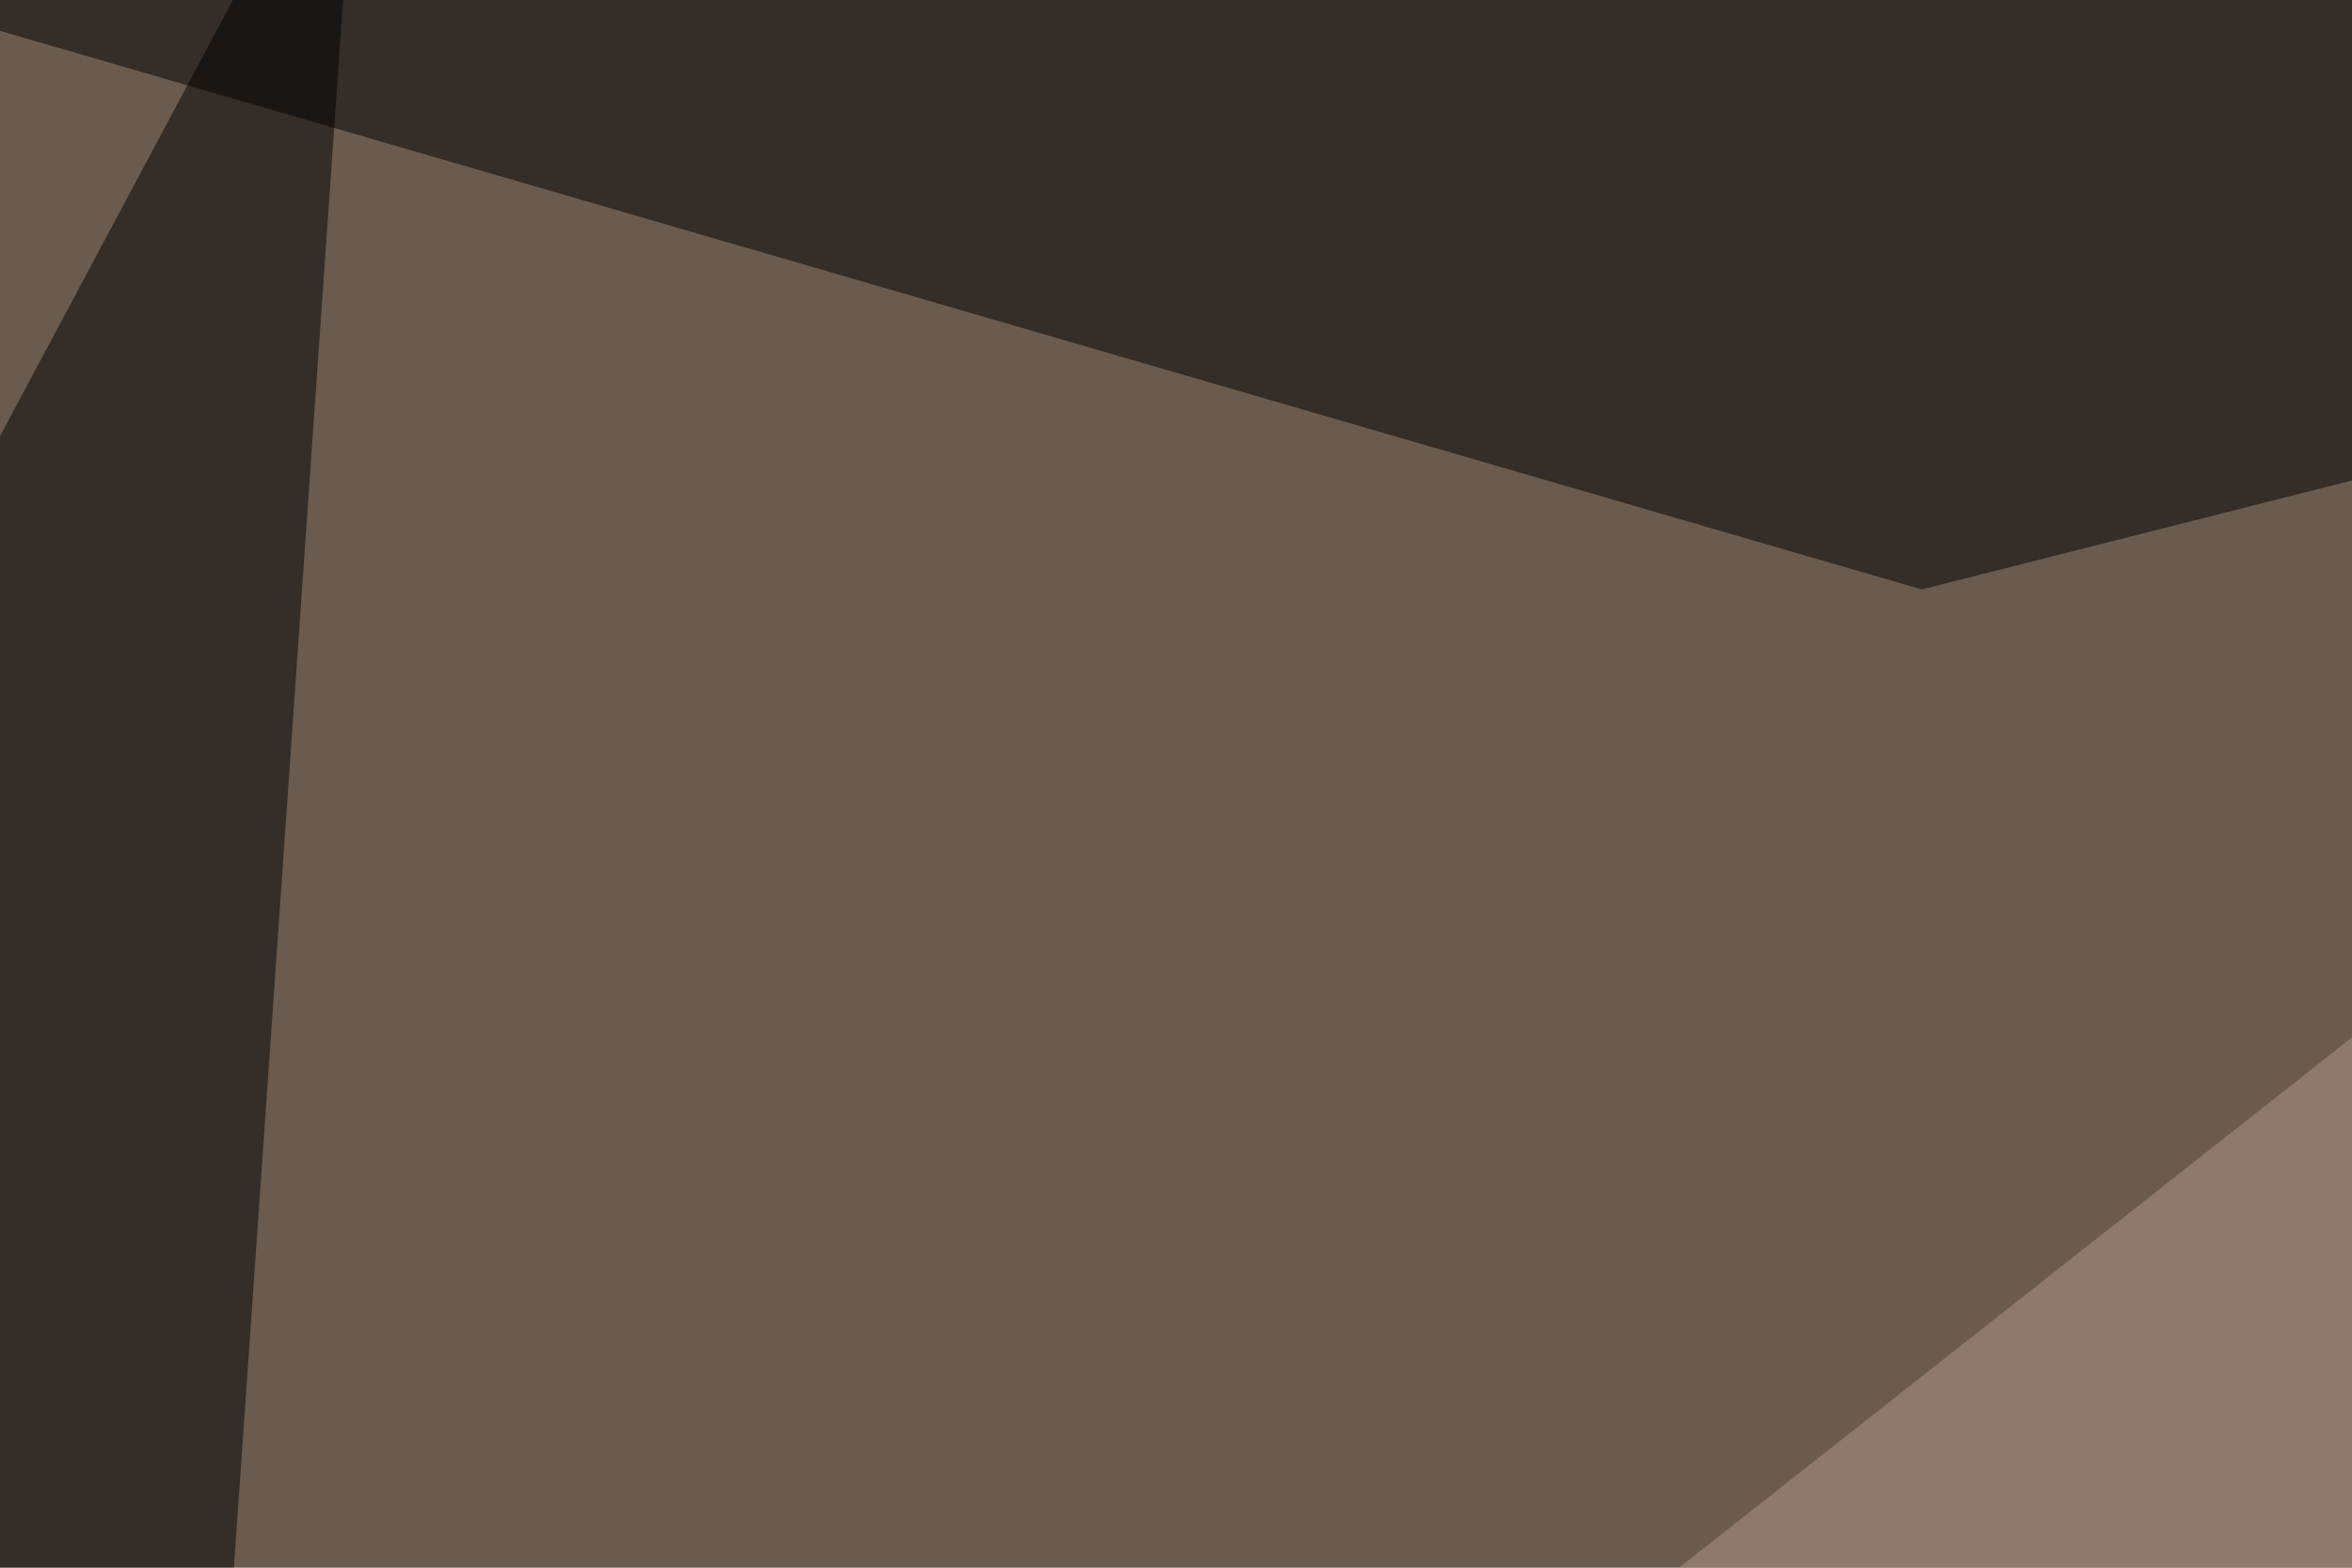
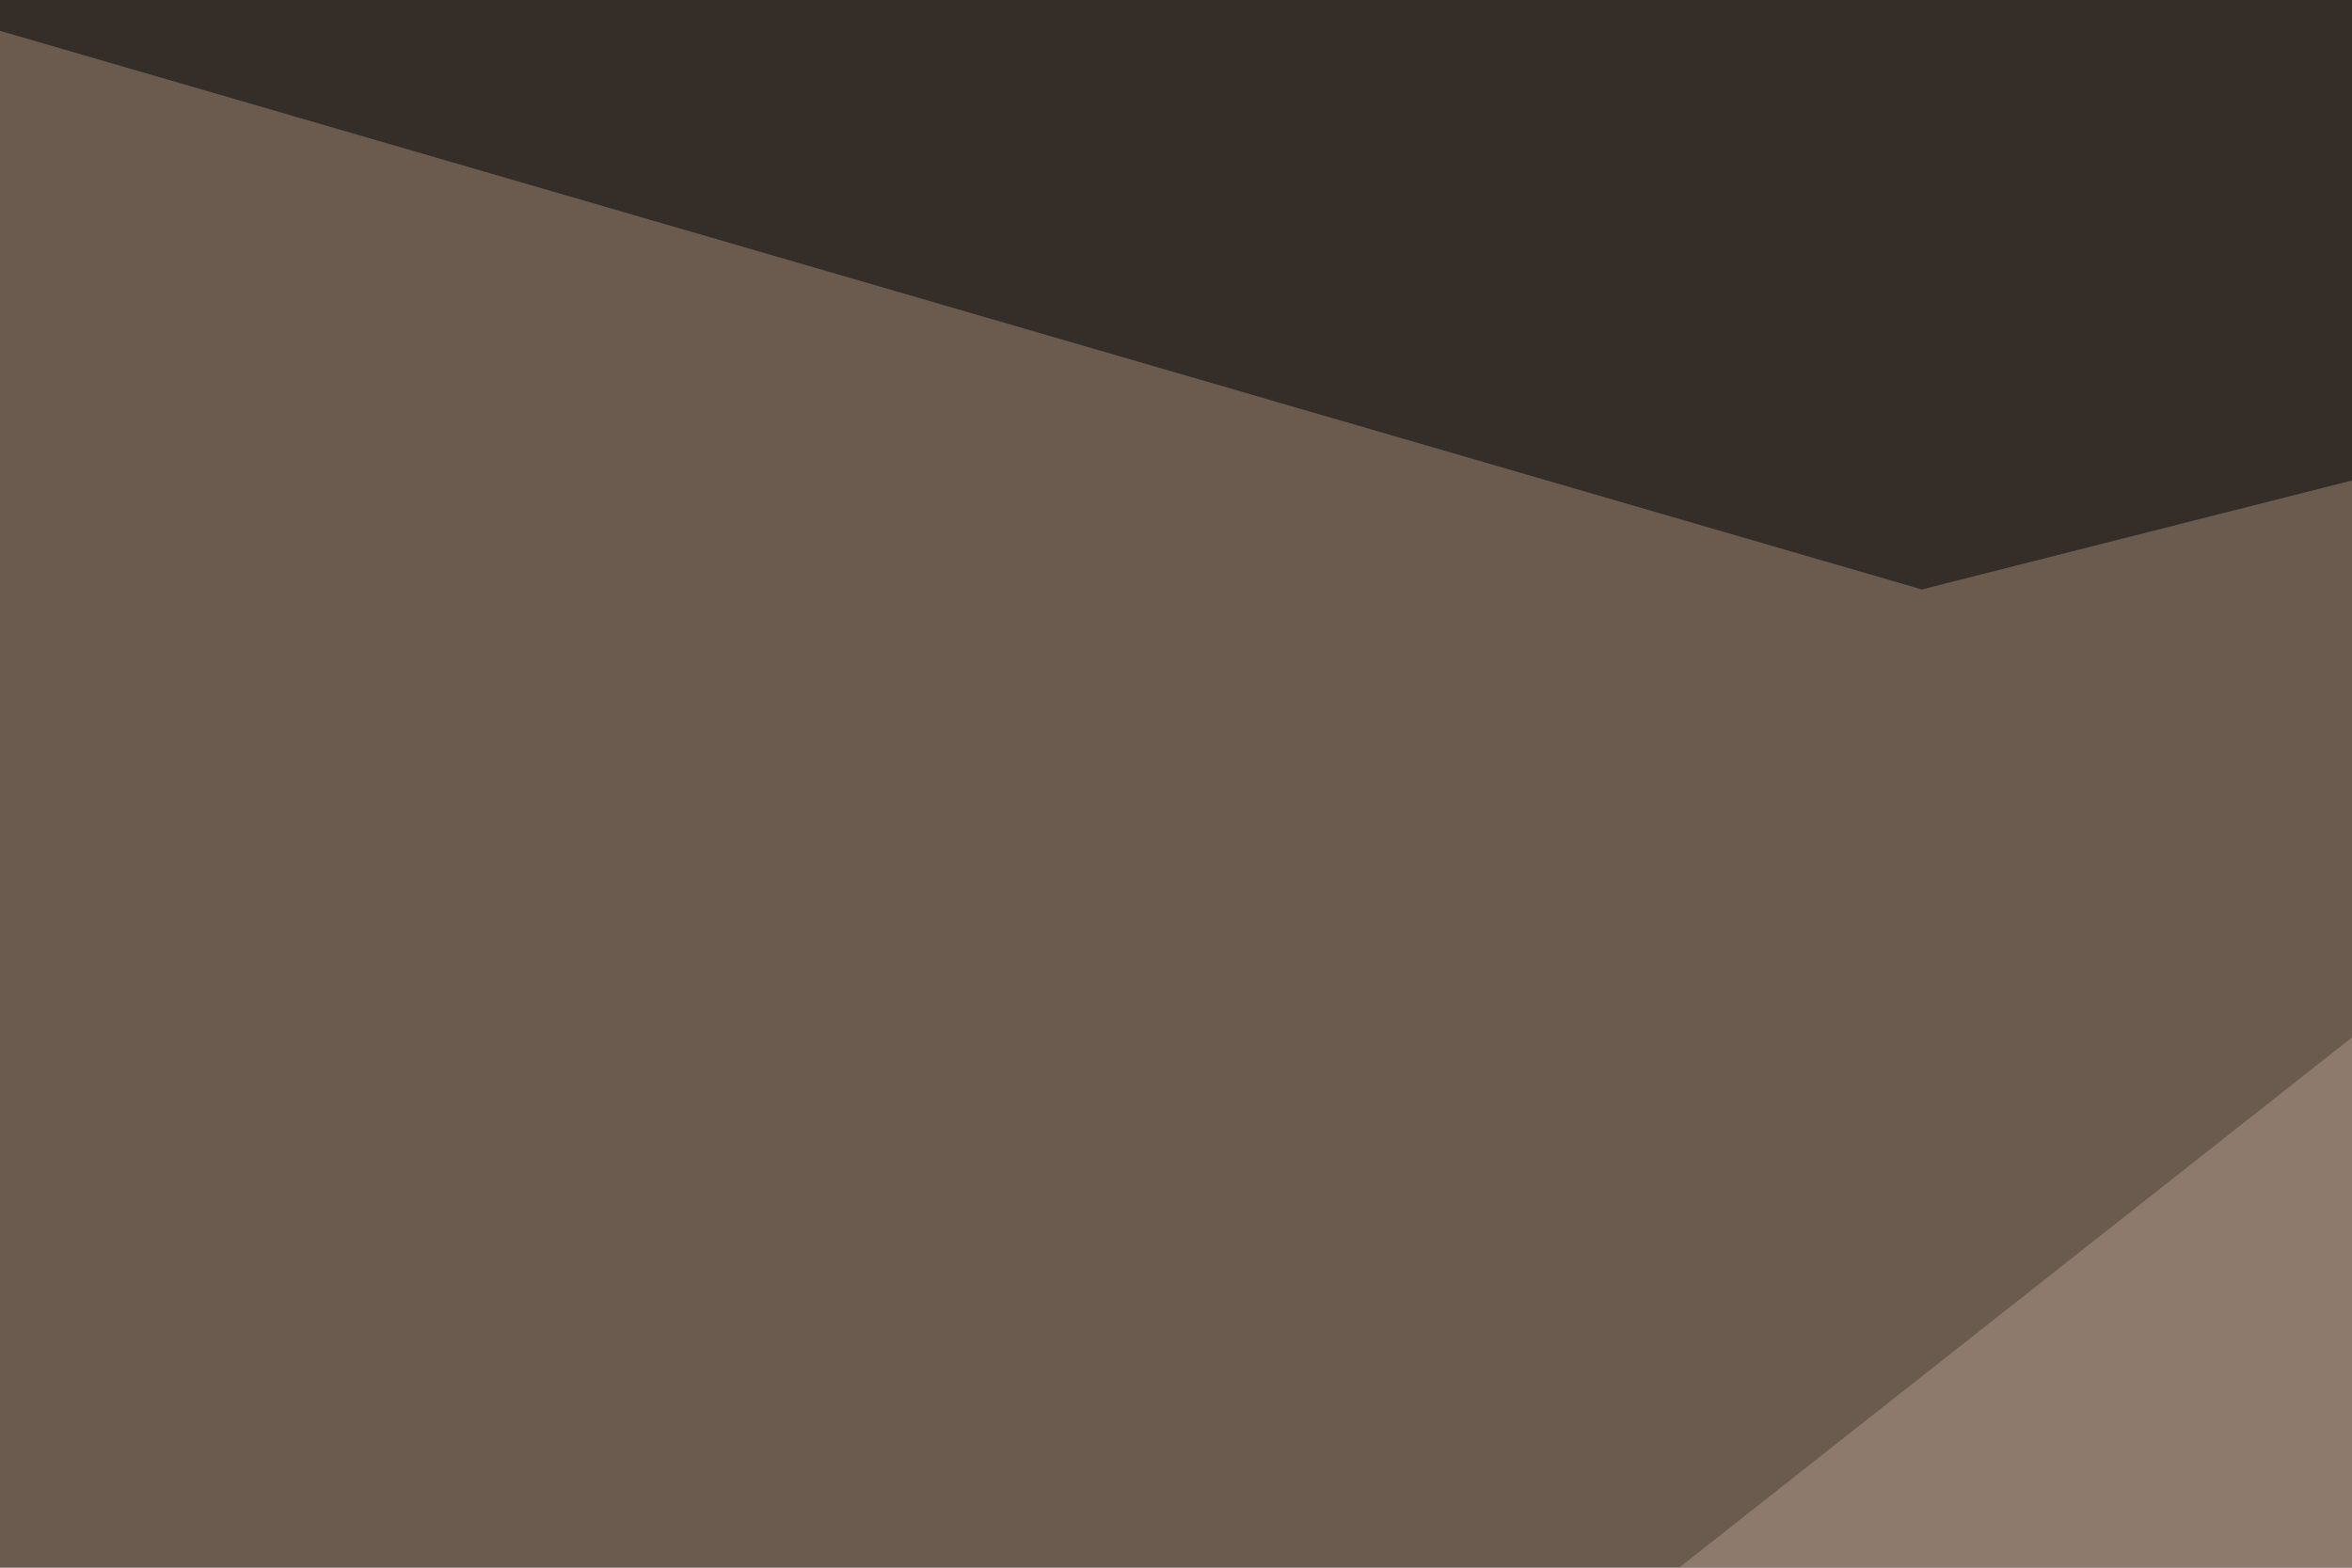
<svg xmlns="http://www.w3.org/2000/svg" width="450" height="300">
  <filter id="a">
    <feGaussianBlur stdDeviation="55" />
  </filter>
  <rect width="100%" height="100%" fill="#6a5b4e" />
  <g filter="url(#a)">
    <g fill-opacity=".5">
      <path fill="#b39a8c" d="M795.4 508.3L71.8 496.6l539-424.8z" />
      <path d="M367.7 112.8L795.4 4.4-45.4-7.3zm117.2 416l-530.3-44L51.3 608z" />
-       <path d="M68.8-45.4L-45.4 168.5l73.2 375z" />
    </g>
  </g>
</svg>